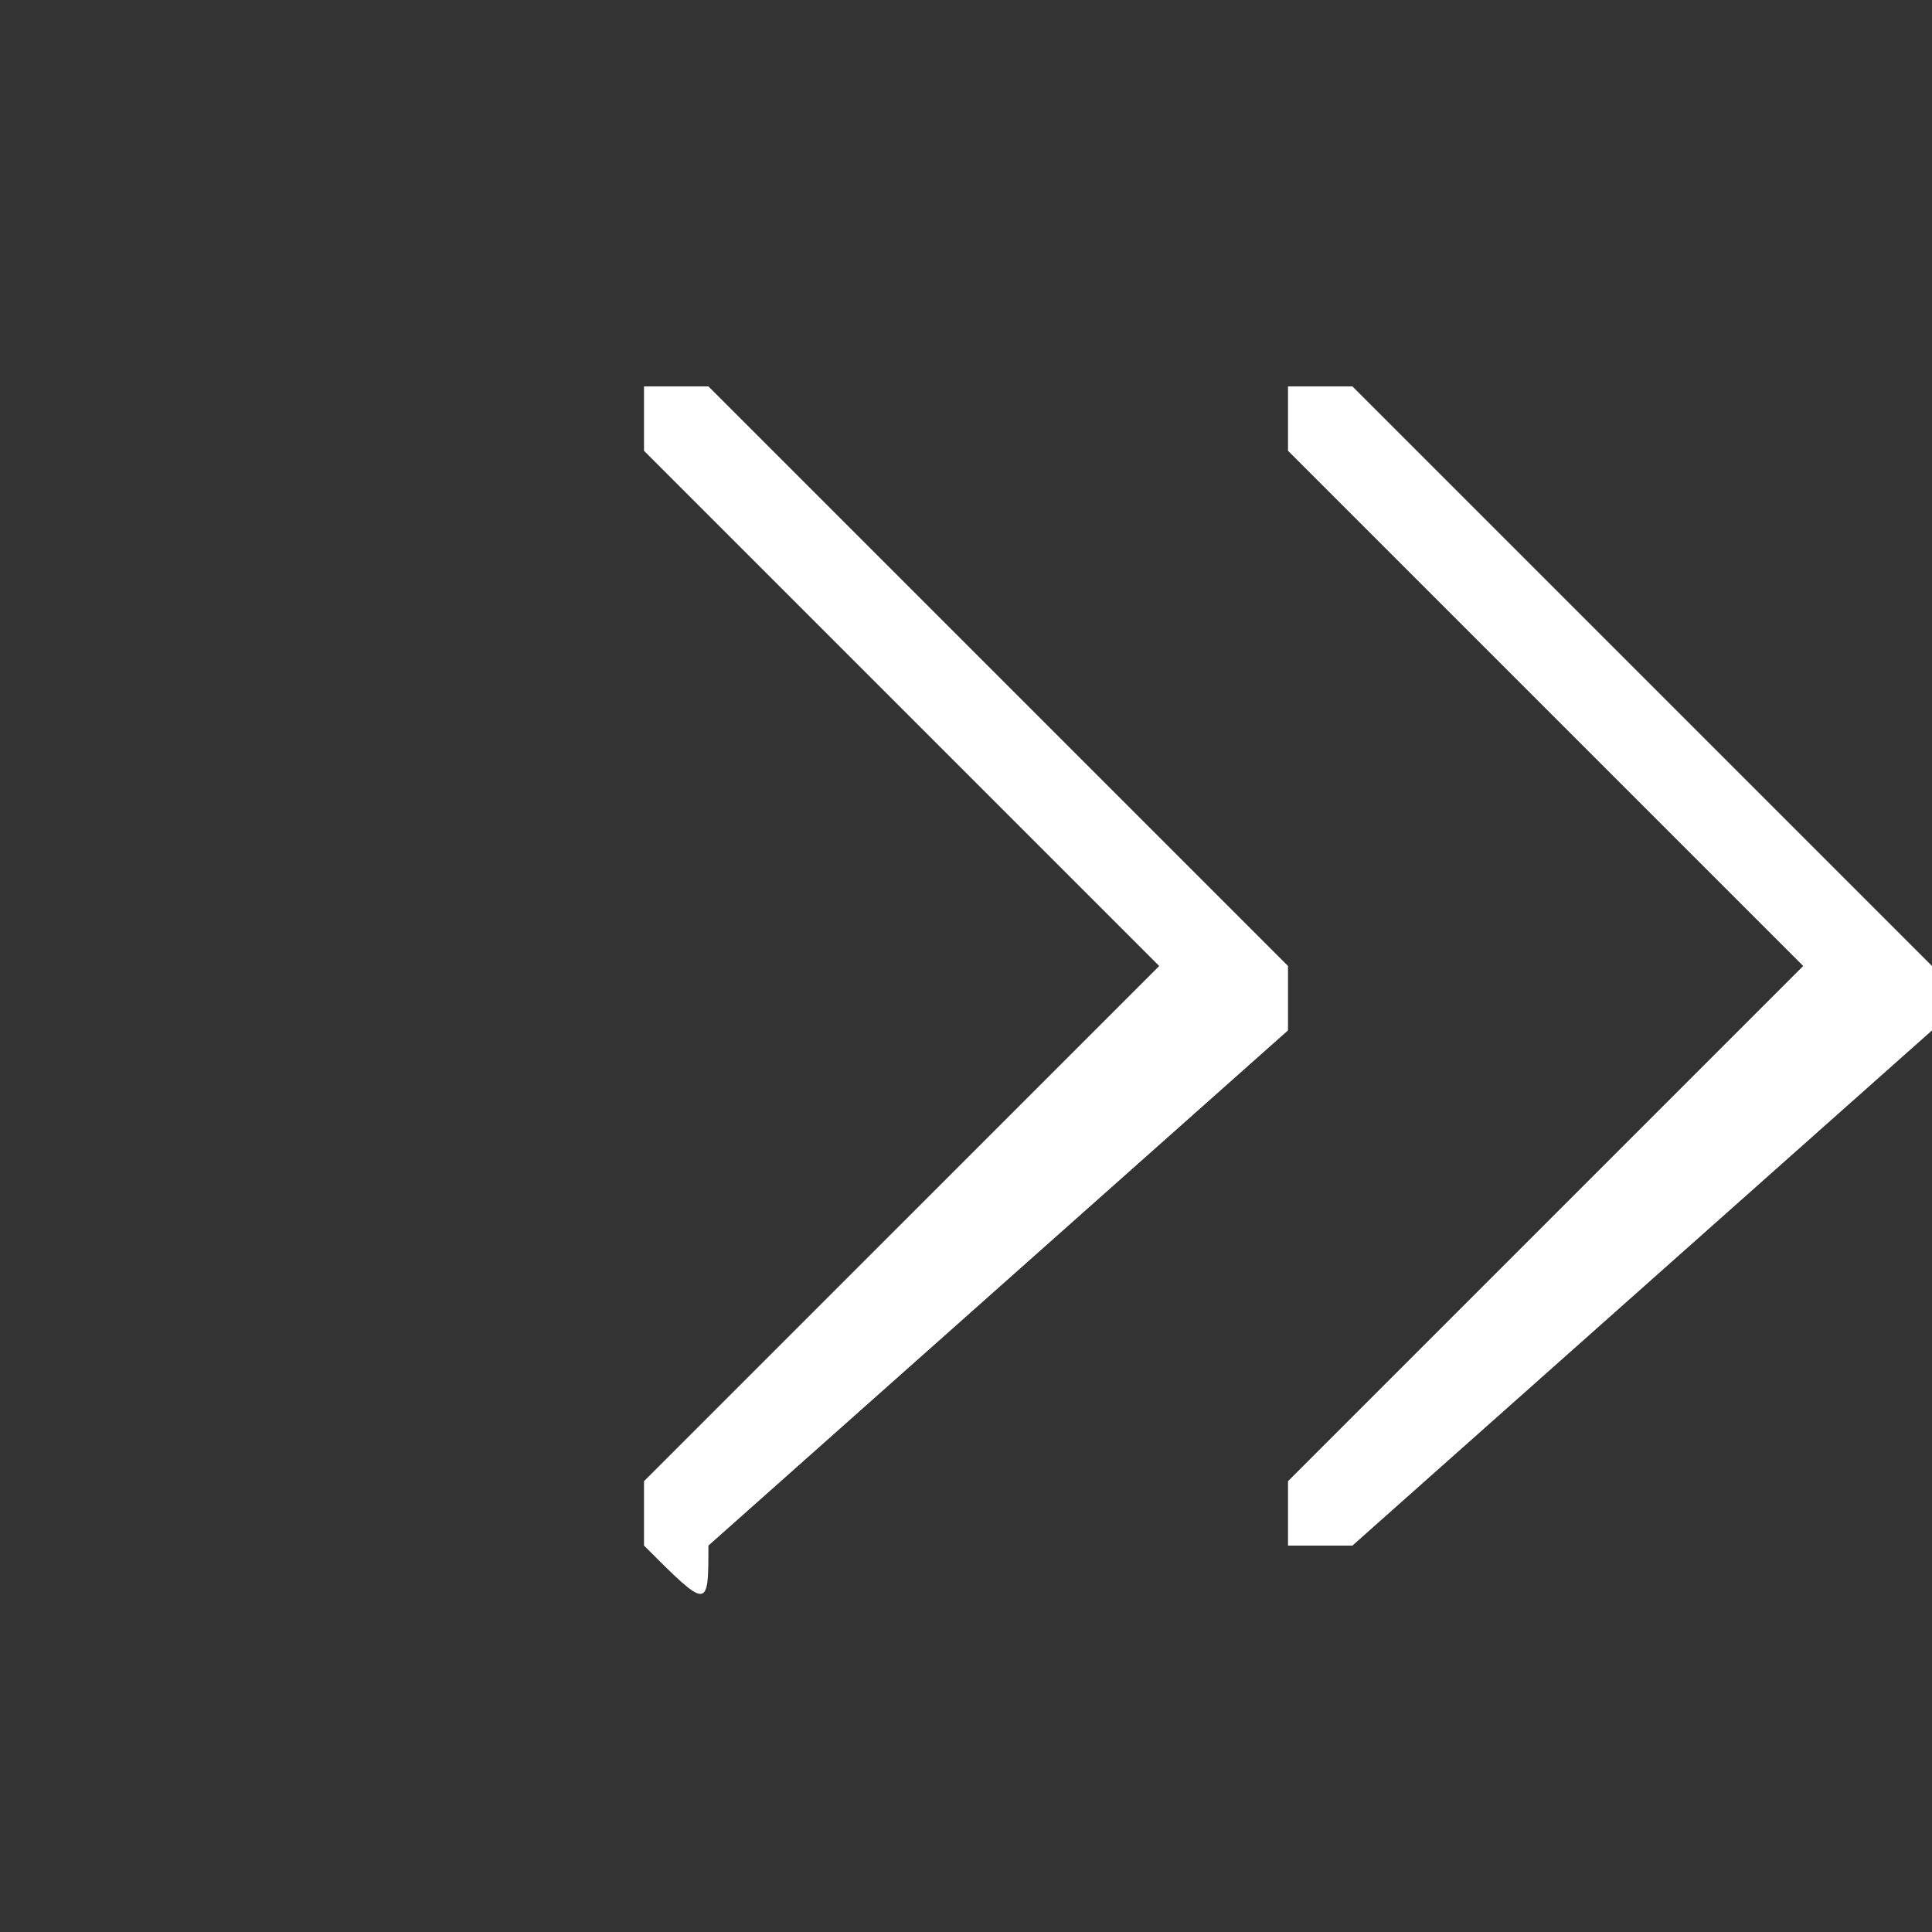
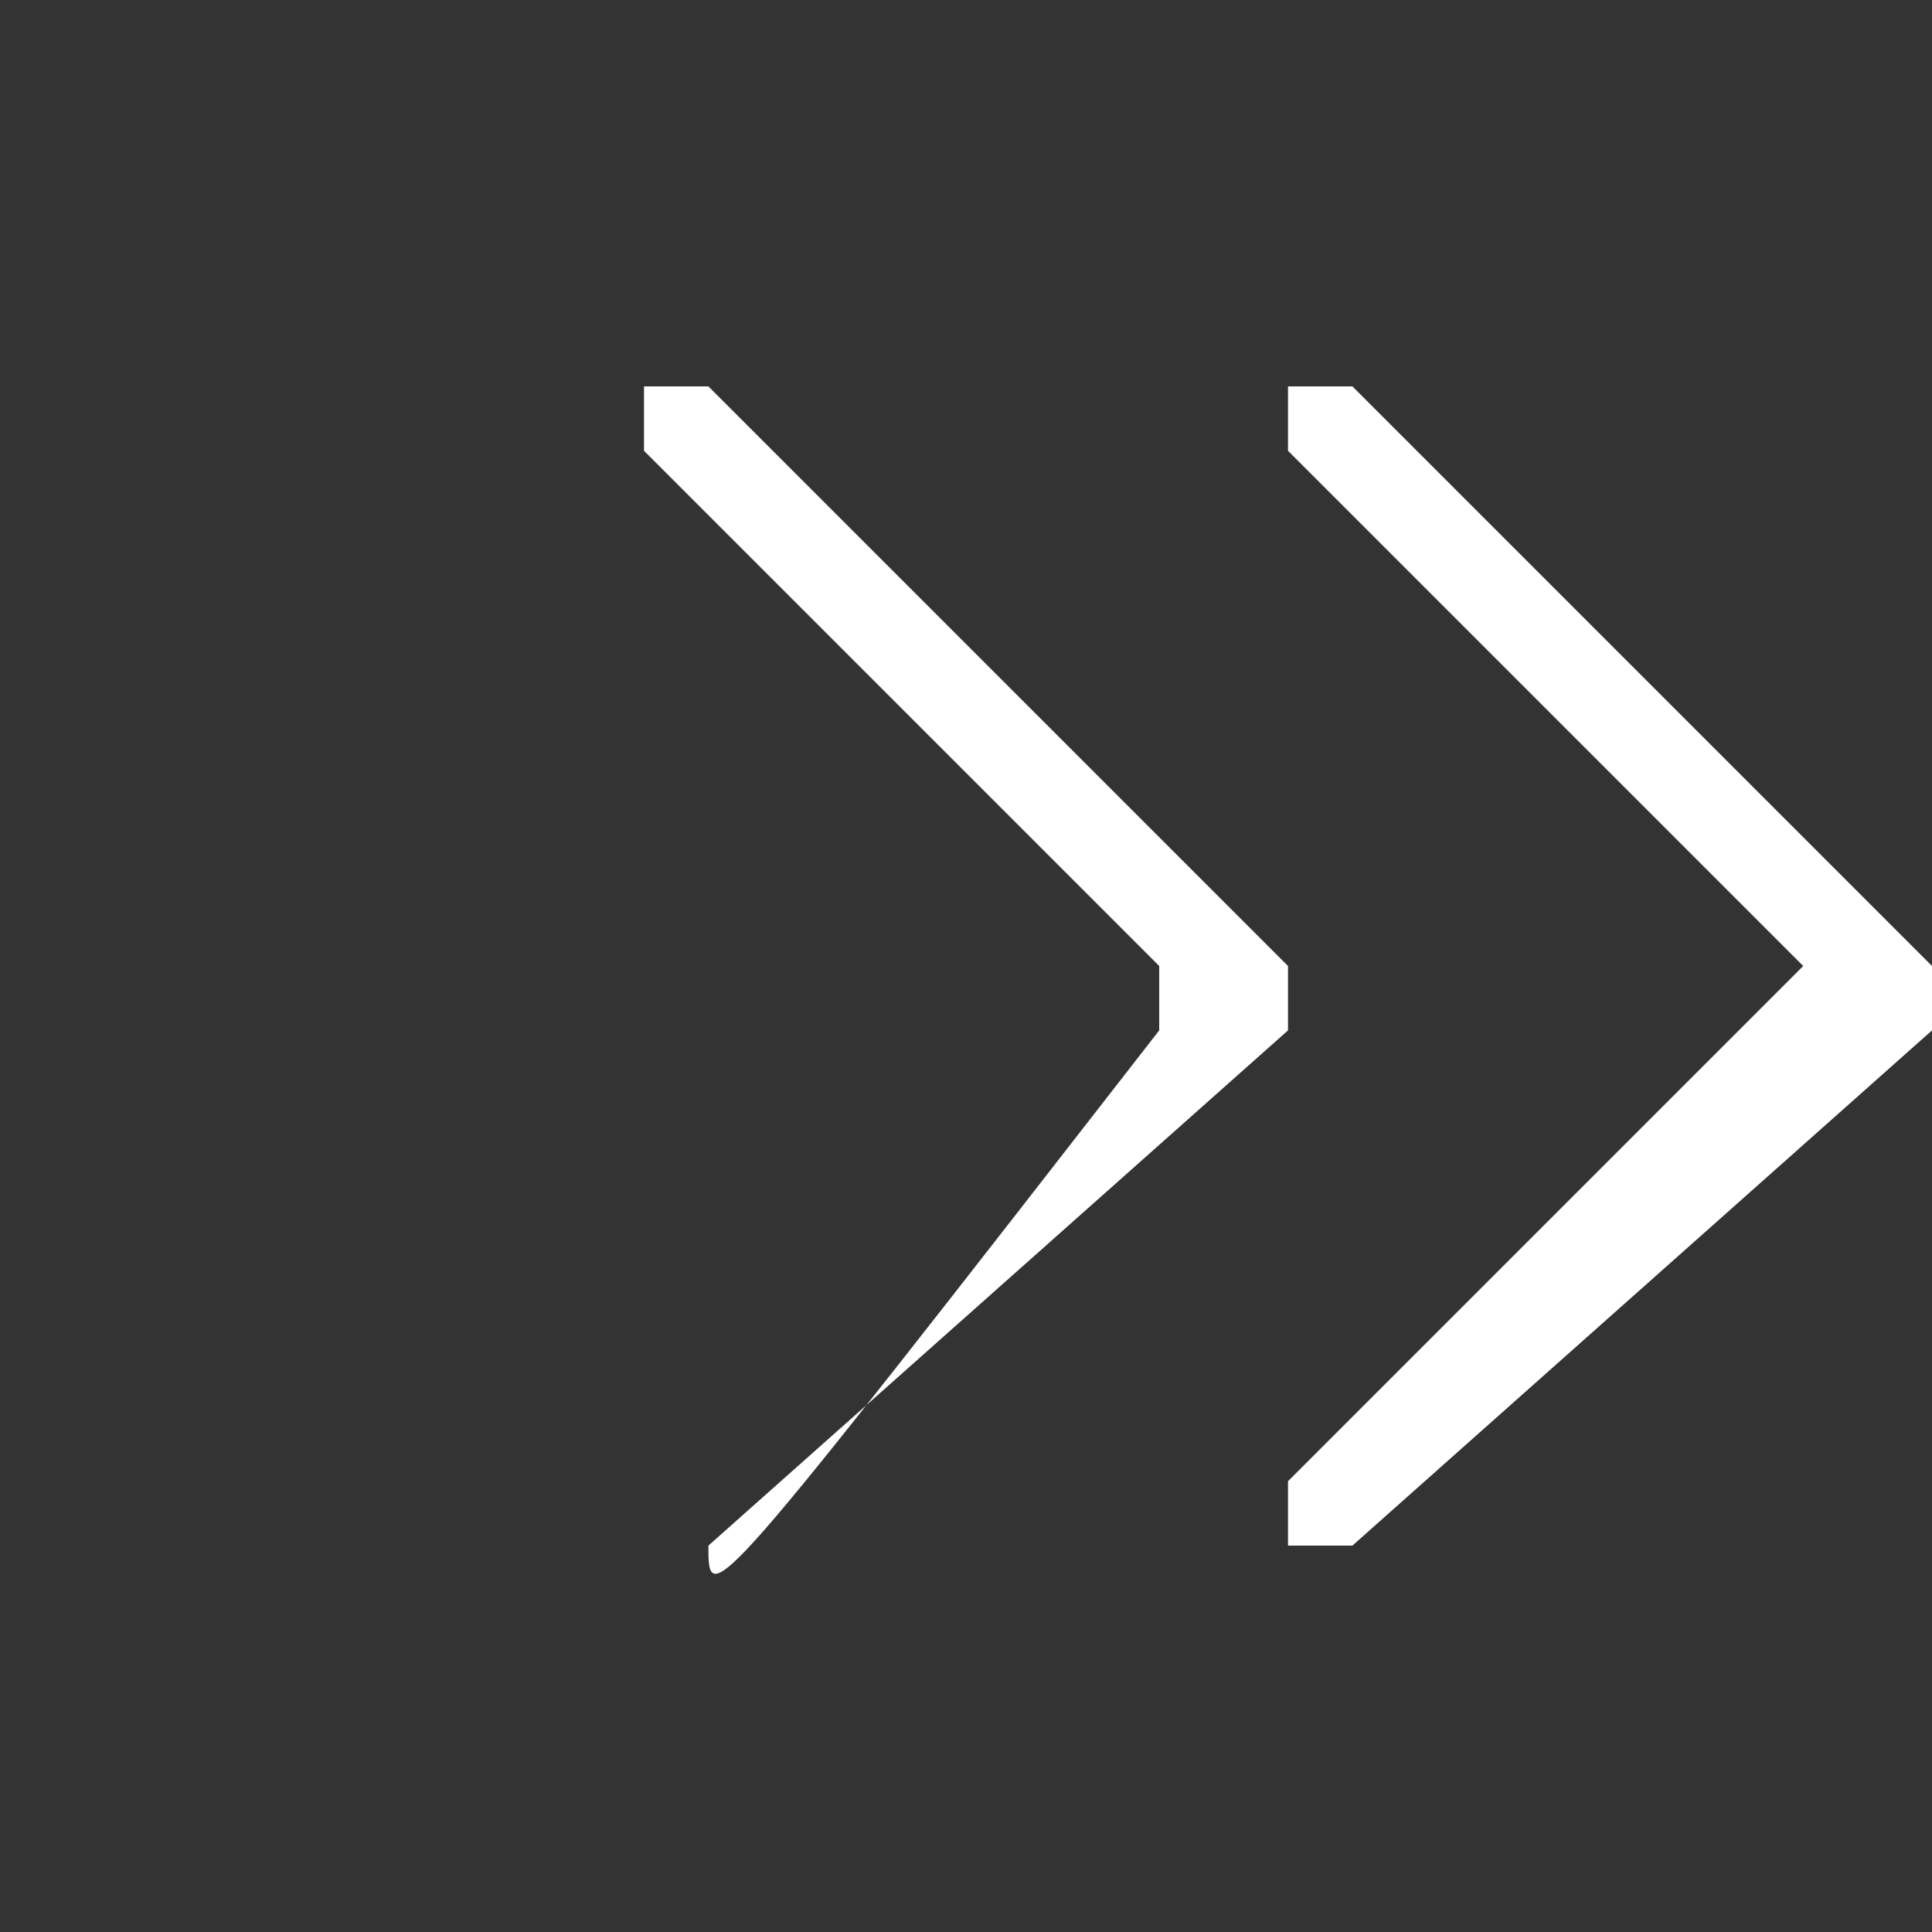
<svg xmlns="http://www.w3.org/2000/svg" version="1.1" id="Layer_1" x="0px" y="0px" viewBox="0 0 3 3" style="enable-background:new 0 0 3 3;" xml:space="preserve">
  <rect x="0" y="0" width="3" height="3" fill="#333333" stroke="none" />
  <style type="text/css">
	.st0{fill:#FFFFFF;}
</style>
-   <path class="st0" d="M3,1.6c0,0,0-0.1,0-0.1L2.1,0.6c0,0-0.1,0-0.1,0c0,0,0,0.1,0,0.1l0.8,0.8L2,2.3c0,0,0,0.1,0,0.1  c0,0,0.1,0,0.1,0C2.1,2.4,3,1.6,3,1.6z M1.1,2.4L2,1.6c0,0,0-0.1,0-0.1L1.1,0.6c0,0-0.1,0-0.1,0c0,0,0,0.1,0,0.1l0.8,0.8L1,2.3  c0,0,0,0.1,0,0.1C1.1,2.5,1.1,2.5,1.1,2.4z" />
+   <path class="st0" d="M3,1.6c0,0,0-0.1,0-0.1L2.1,0.6c0,0-0.1,0-0.1,0c0,0,0,0.1,0,0.1l0.8,0.8L2,2.3c0,0,0,0.1,0,0.1  c0,0,0.1,0,0.1,0C2.1,2.4,3,1.6,3,1.6z M1.1,2.4L2,1.6c0,0,0-0.1,0-0.1L1.1,0.6c0,0-0.1,0-0.1,0c0,0,0,0.1,0,0.1l0.8,0.8c0,0,0,0.1,0,0.1C1.1,2.5,1.1,2.5,1.1,2.4z" />
</svg>